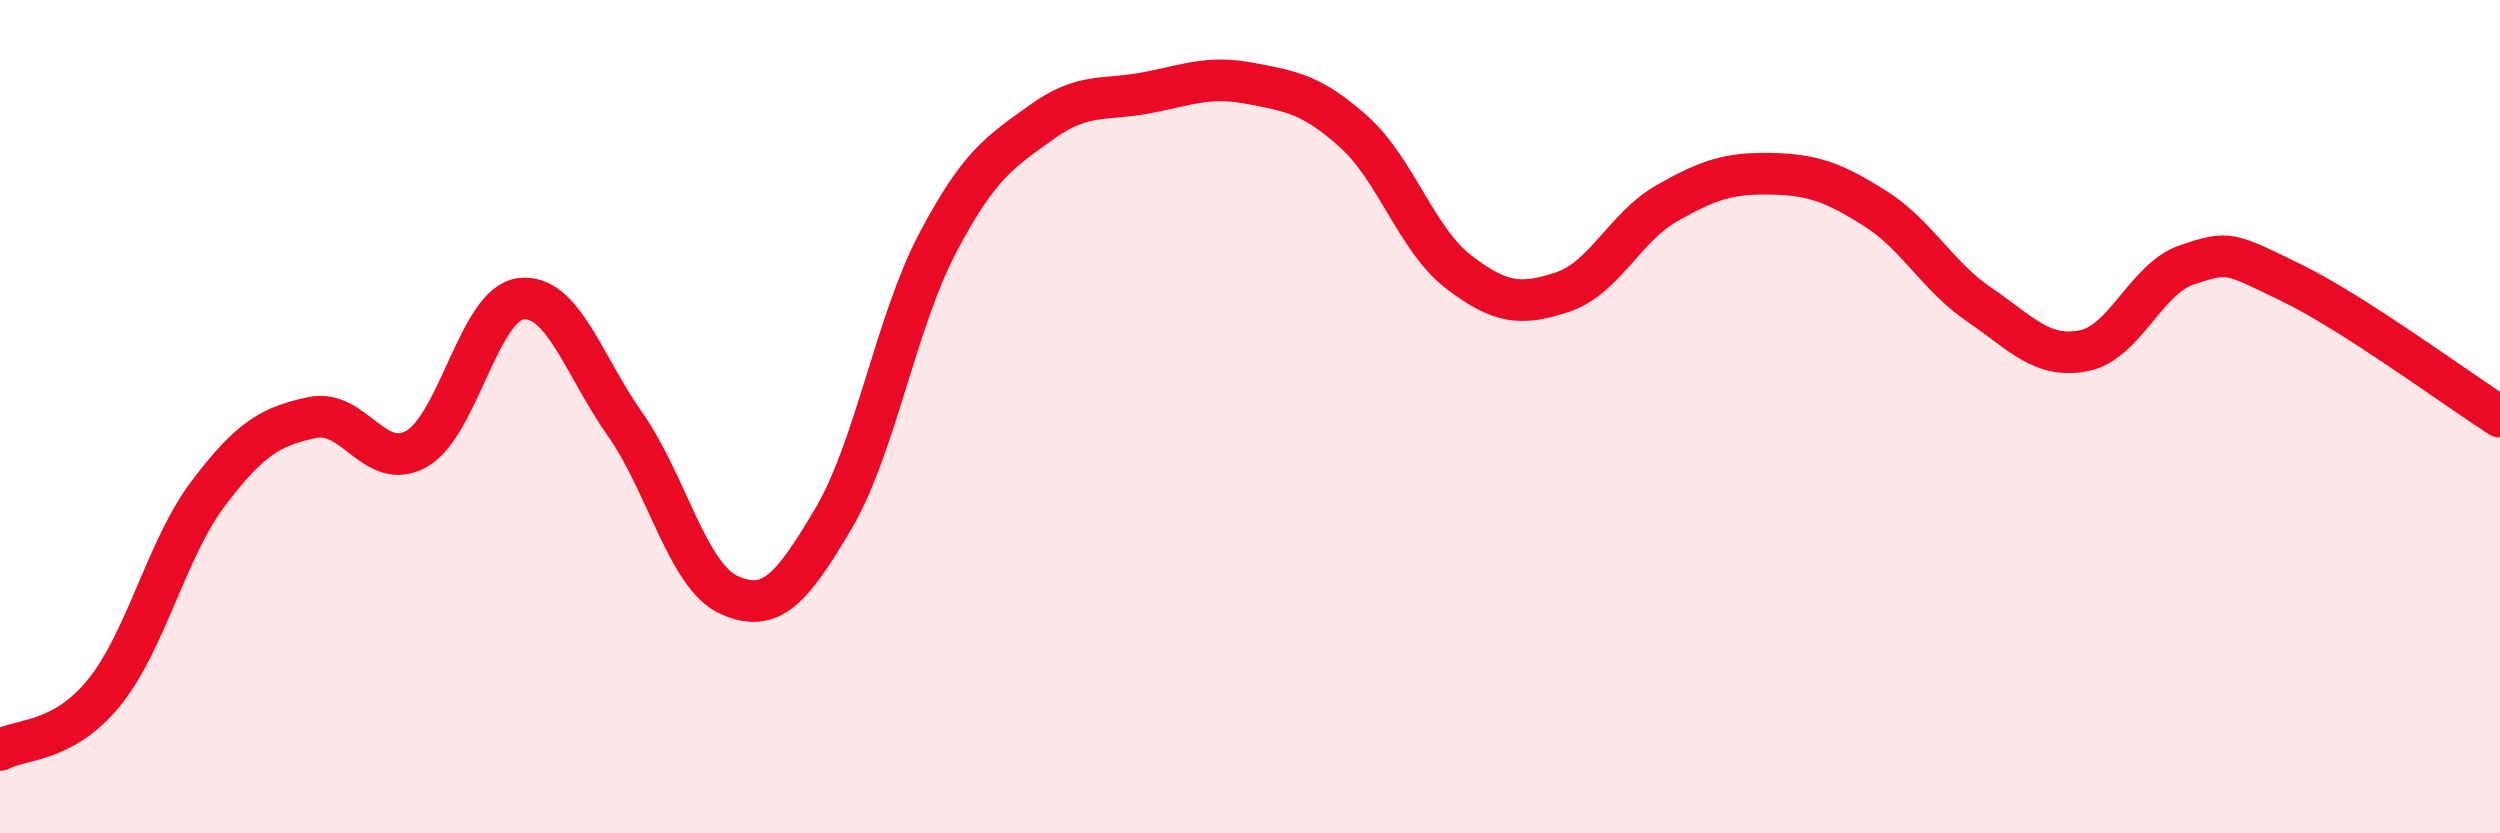
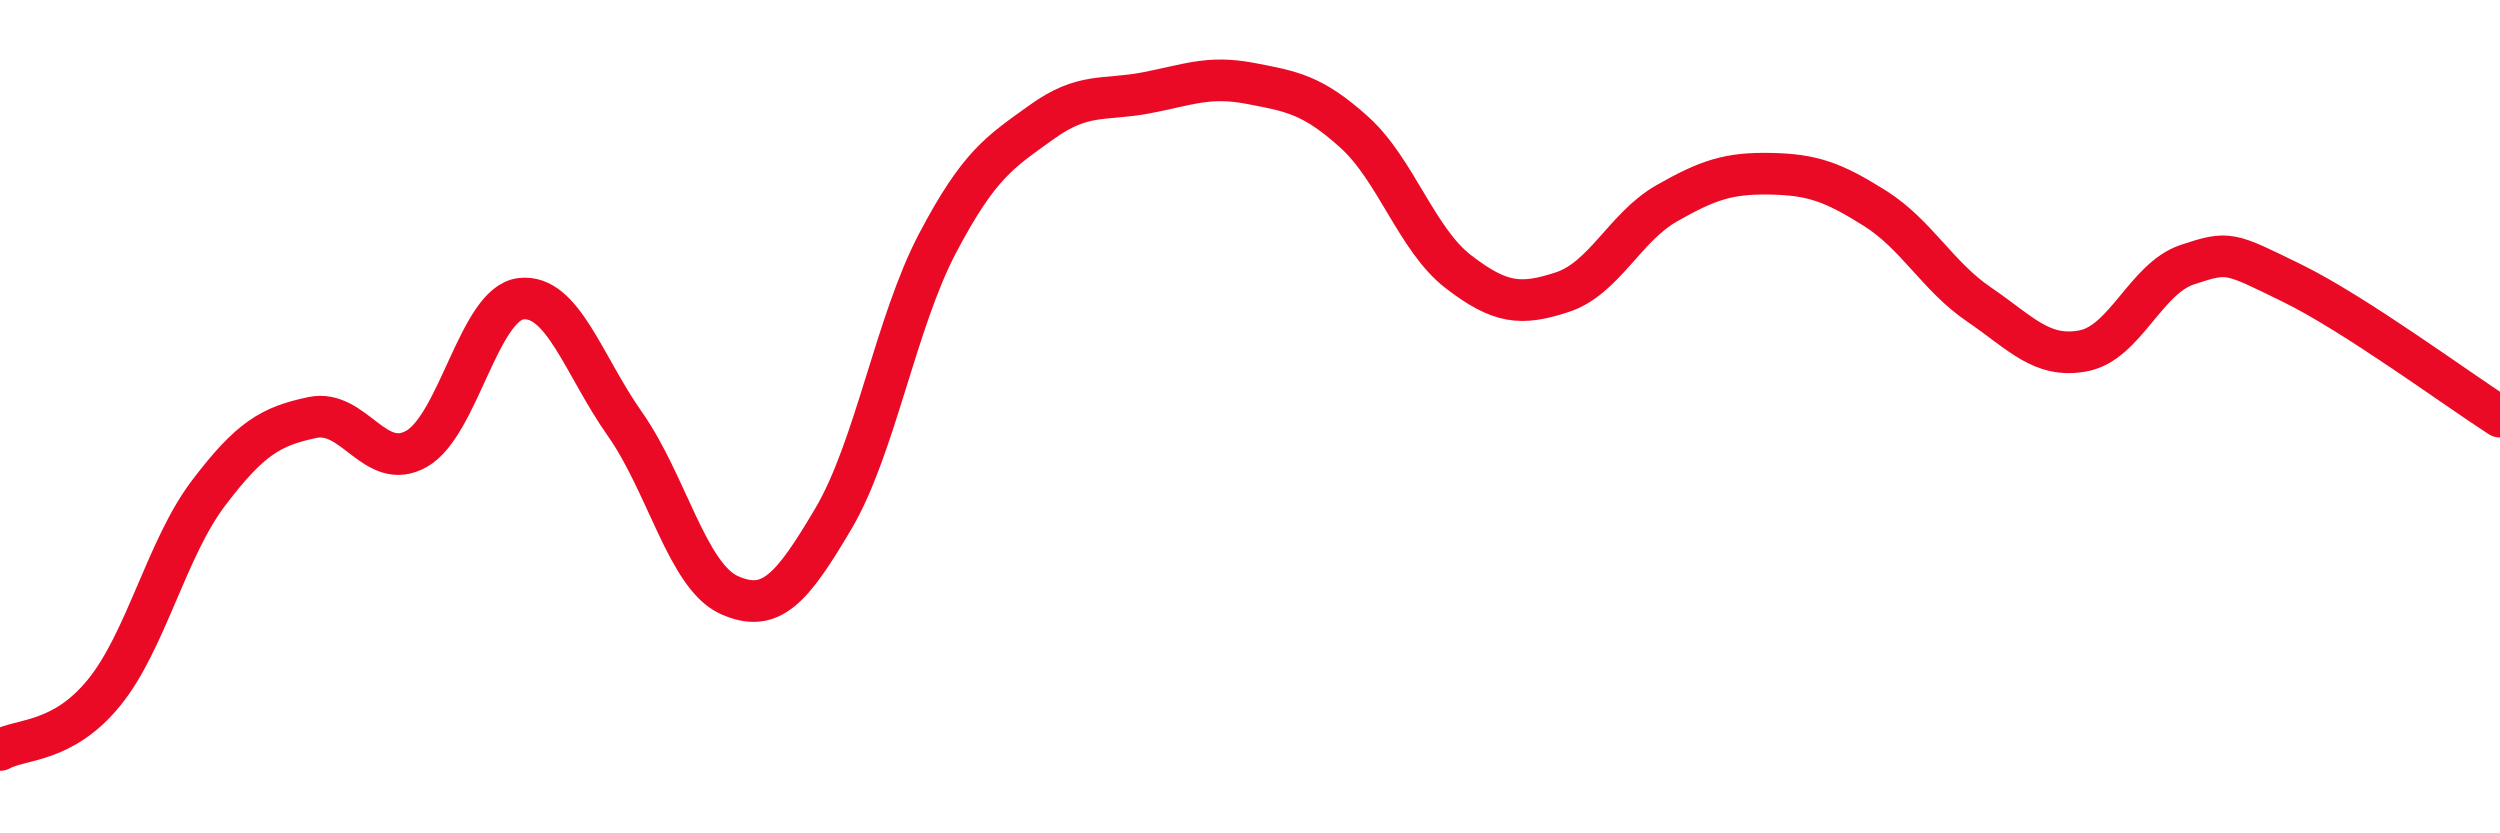
<svg xmlns="http://www.w3.org/2000/svg" width="60" height="20" viewBox="0 0 60 20">
-   <path d="M 0,18 C 0.5,17.72 1.5,17.85 2.5,16.62 C 3.5,15.39 4,13.16 5,11.84 C 6,10.52 6.5,10.23 7.5,10.02 C 8.5,9.81 9,11.34 10,10.77 C 11,10.2 11.5,7.29 12.5,7.17 C 13.5,7.05 14,8.76 15,10.18 C 16,11.6 16.5,13.83 17.5,14.28 C 18.5,14.73 19,14.14 20,12.45 C 21,10.76 21.5,7.74 22.5,5.84 C 23.5,3.94 24,3.65 25,2.93 C 26,2.21 26.5,2.42 27.5,2.23 C 28.5,2.04 29,1.81 30,2 C 31,2.19 31.5,2.27 32.5,3.17 C 33.5,4.07 34,5.75 35,6.52 C 36,7.29 36.5,7.34 37.5,7.01 C 38.5,6.68 39,5.45 40,4.88 C 41,4.31 41.5,4.15 42.5,4.17 C 43.5,4.19 44,4.37 45,5 C 46,5.63 46.5,6.63 47.5,7.31 C 48.5,7.99 49,8.61 50,8.42 C 51,8.23 51.5,6.68 52.5,6.35 C 53.5,6.02 53.5,6.06 55,6.79 C 56.5,7.52 59,9.36 60,10L60 20L0 20Z" fill="#EB0A25" opacity="0.1" stroke-linecap="round" stroke-linejoin="round" />
  <path d="M 0,18 C 0.5,17.72 1.5,17.85 2.5,16.62 C 3.5,15.39 4,13.16 5,11.84 C 6,10.52 6.5,10.23 7.5,10.02 C 8.5,9.81 9,11.34 10,10.77 C 11,10.2 11.5,7.29 12.5,7.17 C 13.5,7.05 14,8.76 15,10.18 C 16,11.6 16.5,13.83 17.5,14.28 C 18.5,14.73 19,14.14 20,12.45 C 21,10.76 21.5,7.74 22.5,5.84 C 23.5,3.94 24,3.65 25,2.93 C 26,2.21 26.5,2.42 27.5,2.23 C 28.5,2.04 29,1.81 30,2 C 31,2.19 31.5,2.27 32.5,3.17 C 33.5,4.07 34,5.75 35,6.52 C 36,7.29 36.5,7.34 37.5,7.01 C 38.5,6.68 39,5.45 40,4.88 C 41,4.31 41.5,4.15 42.5,4.17 C 43.5,4.19 44,4.37 45,5 C 46,5.63 46.5,6.63 47.5,7.31 C 48.5,7.99 49,8.61 50,8.42 C 51,8.23 51.5,6.68 52.5,6.35 C 53.5,6.02 53.5,6.06 55,6.79 C 56.5,7.52 59,9.36 60,10" stroke="#EB0A25" stroke-width="1" fill="none" stroke-linecap="round" stroke-linejoin="round" />
</svg>